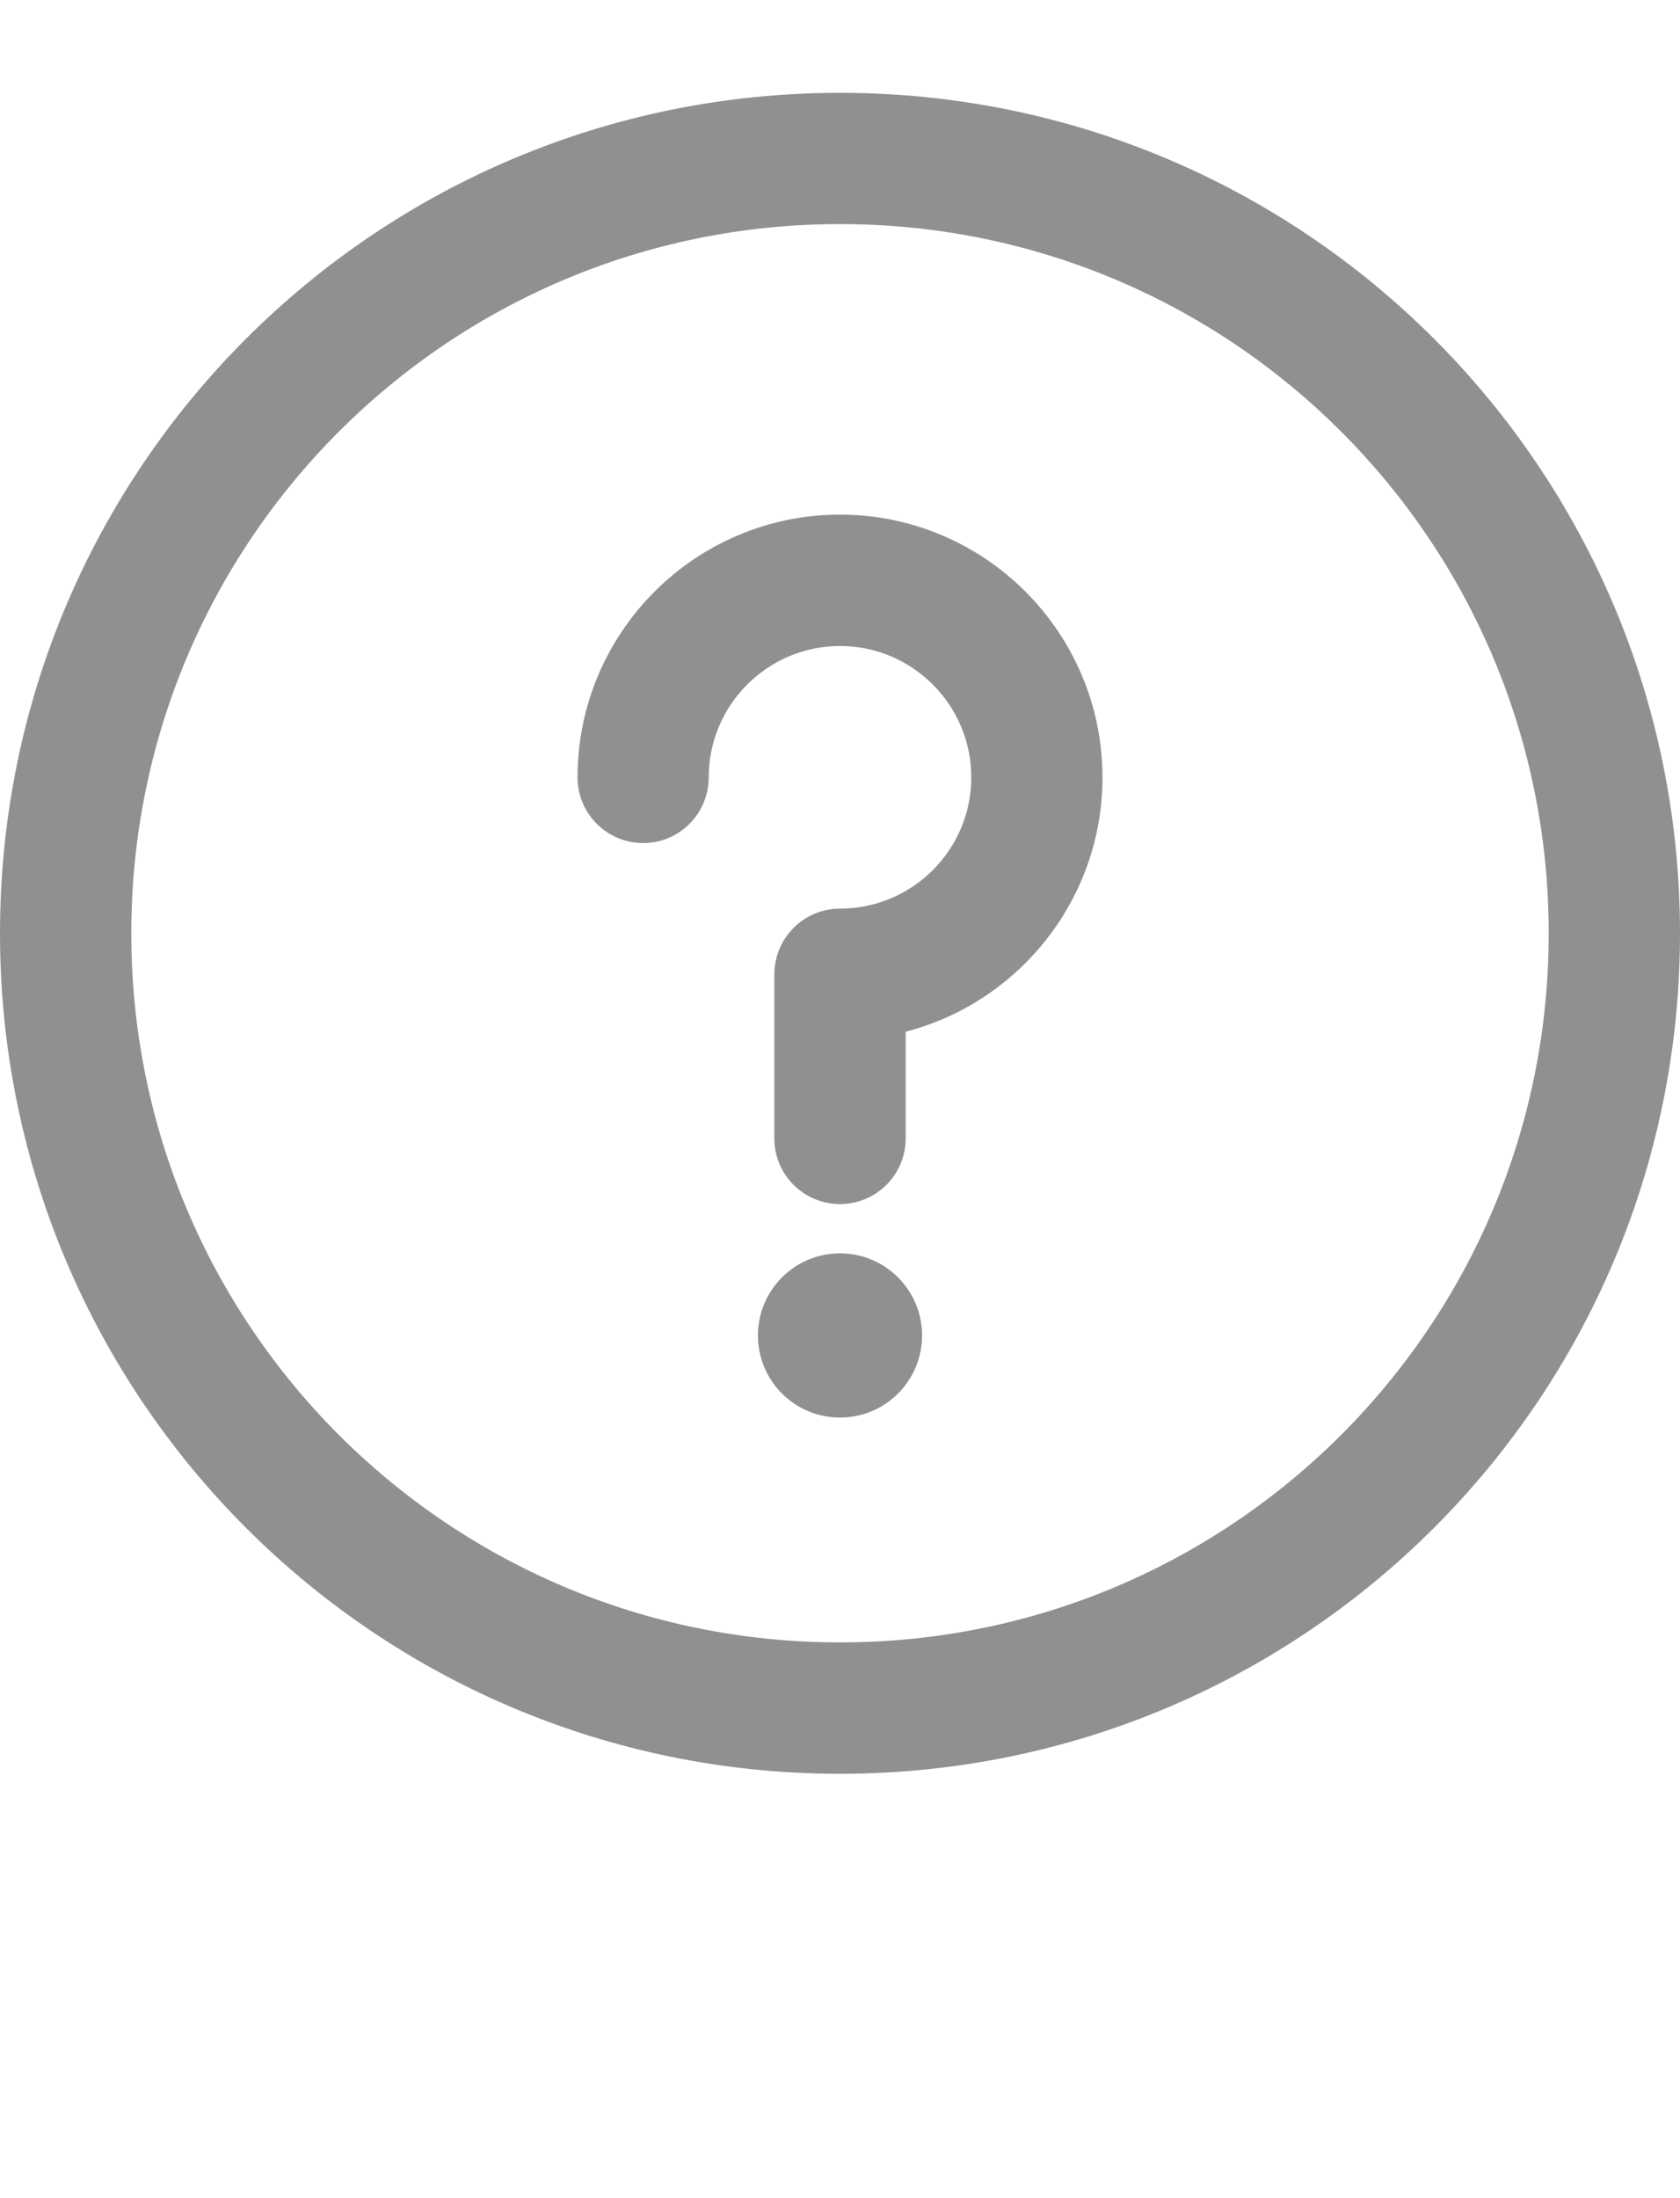
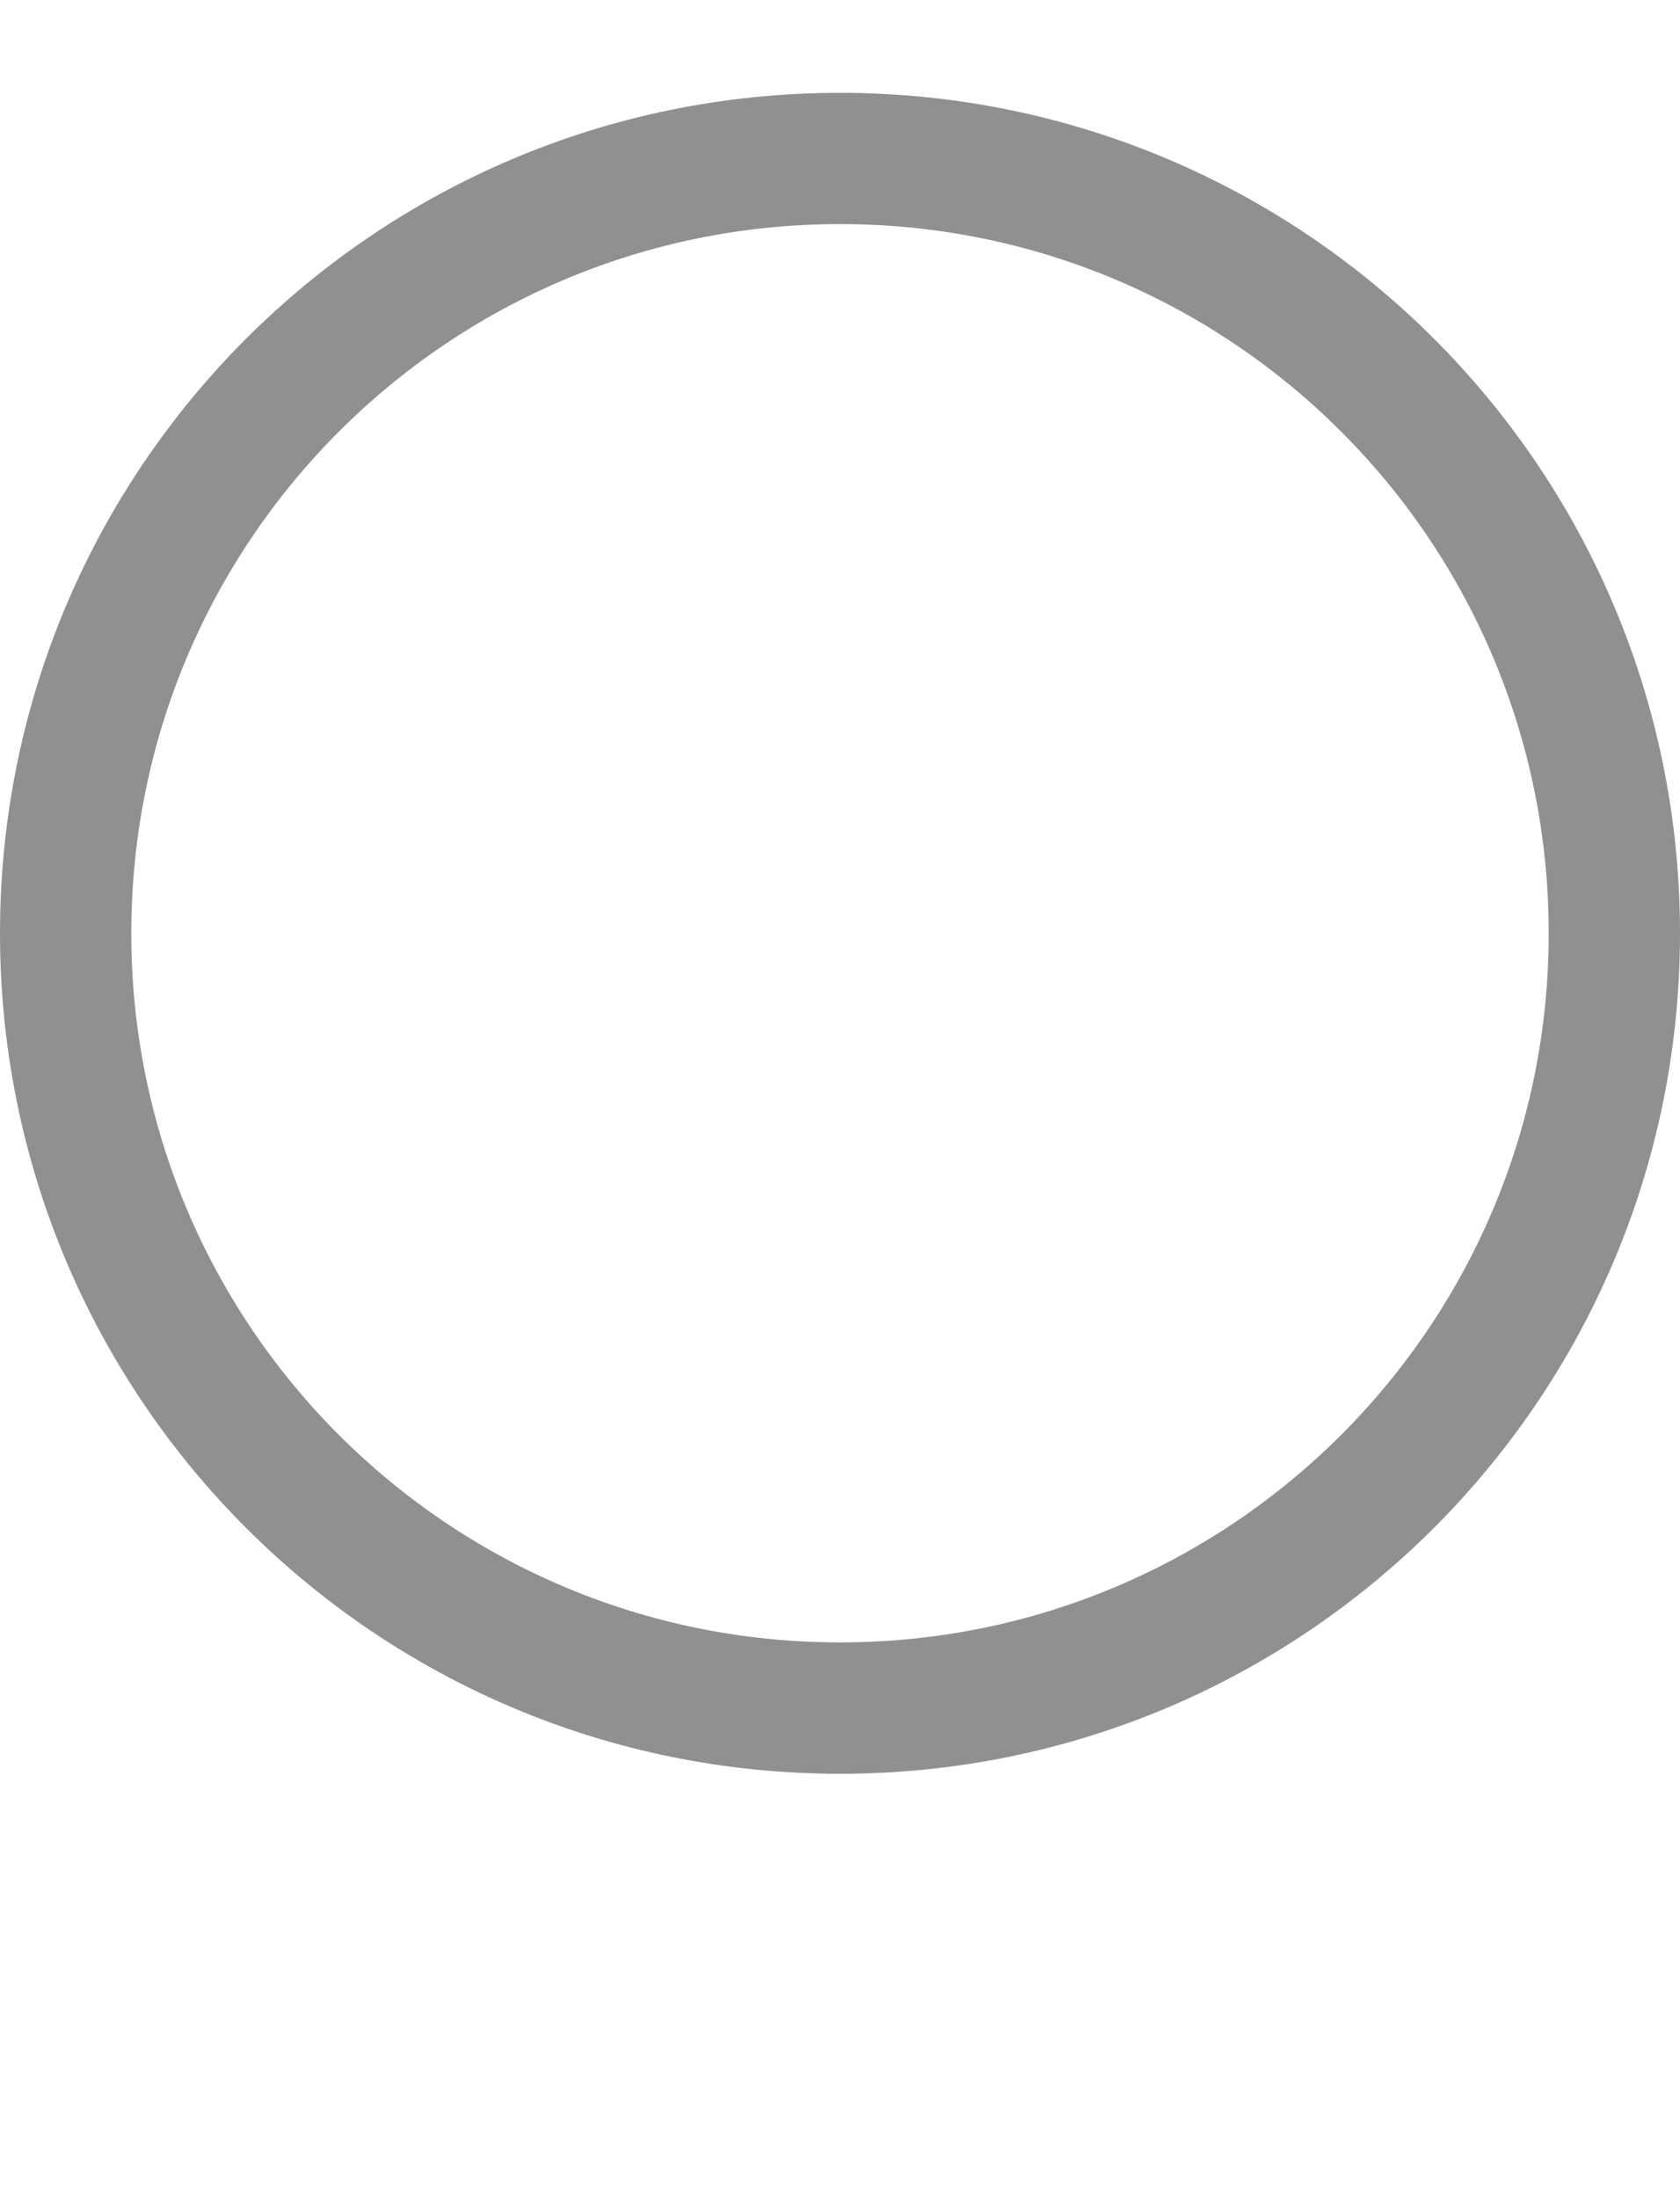
<svg xmlns="http://www.w3.org/2000/svg" width="13" height="17" viewBox="0 0 13 17" fill="none">
-   <path d="M6.5 10.963C6.851 10.963 7.135 10.679 7.135 10.328C7.135 9.978 6.851 9.693 6.5 9.693C6.149 9.693 5.865 9.978 5.865 10.328C5.865 10.679 6.149 10.963 6.5 10.963Z" fill="#909090" />
  <path d="M6.5 0.718C2.908 0.718 0 3.625 0 7.218C0 10.81 2.907 13.718 6.5 13.718C10.092 13.718 13 10.811 13 7.218C13 3.625 10.093 0.718 6.5 0.718ZM6.5 12.702C3.469 12.702 1.016 10.249 1.016 7.218C1.016 4.187 3.469 1.733 6.5 1.733C9.531 1.733 11.984 4.186 11.984 7.218C11.984 10.249 9.531 12.702 6.5 12.702Z" fill="#909090" />
-   <path d="M6.5 3.98C5.38 3.98 4.469 4.892 4.469 6.012C4.469 6.292 4.696 6.52 4.977 6.52C5.257 6.52 5.484 6.292 5.484 6.012C5.484 5.452 5.94 4.996 6.5 4.996C7.06 4.996 7.516 5.452 7.516 6.012C7.516 6.572 7.06 7.027 6.5 7.027C6.22 7.027 5.992 7.255 5.992 7.535V8.805C5.992 9.085 6.22 9.312 6.5 9.312C6.78 9.312 7.008 9.085 7.008 8.805V7.979C7.883 7.753 8.531 6.956 8.531 6.012C8.531 4.892 7.62 3.98 6.5 3.98Z" fill="#909090" />
</svg>